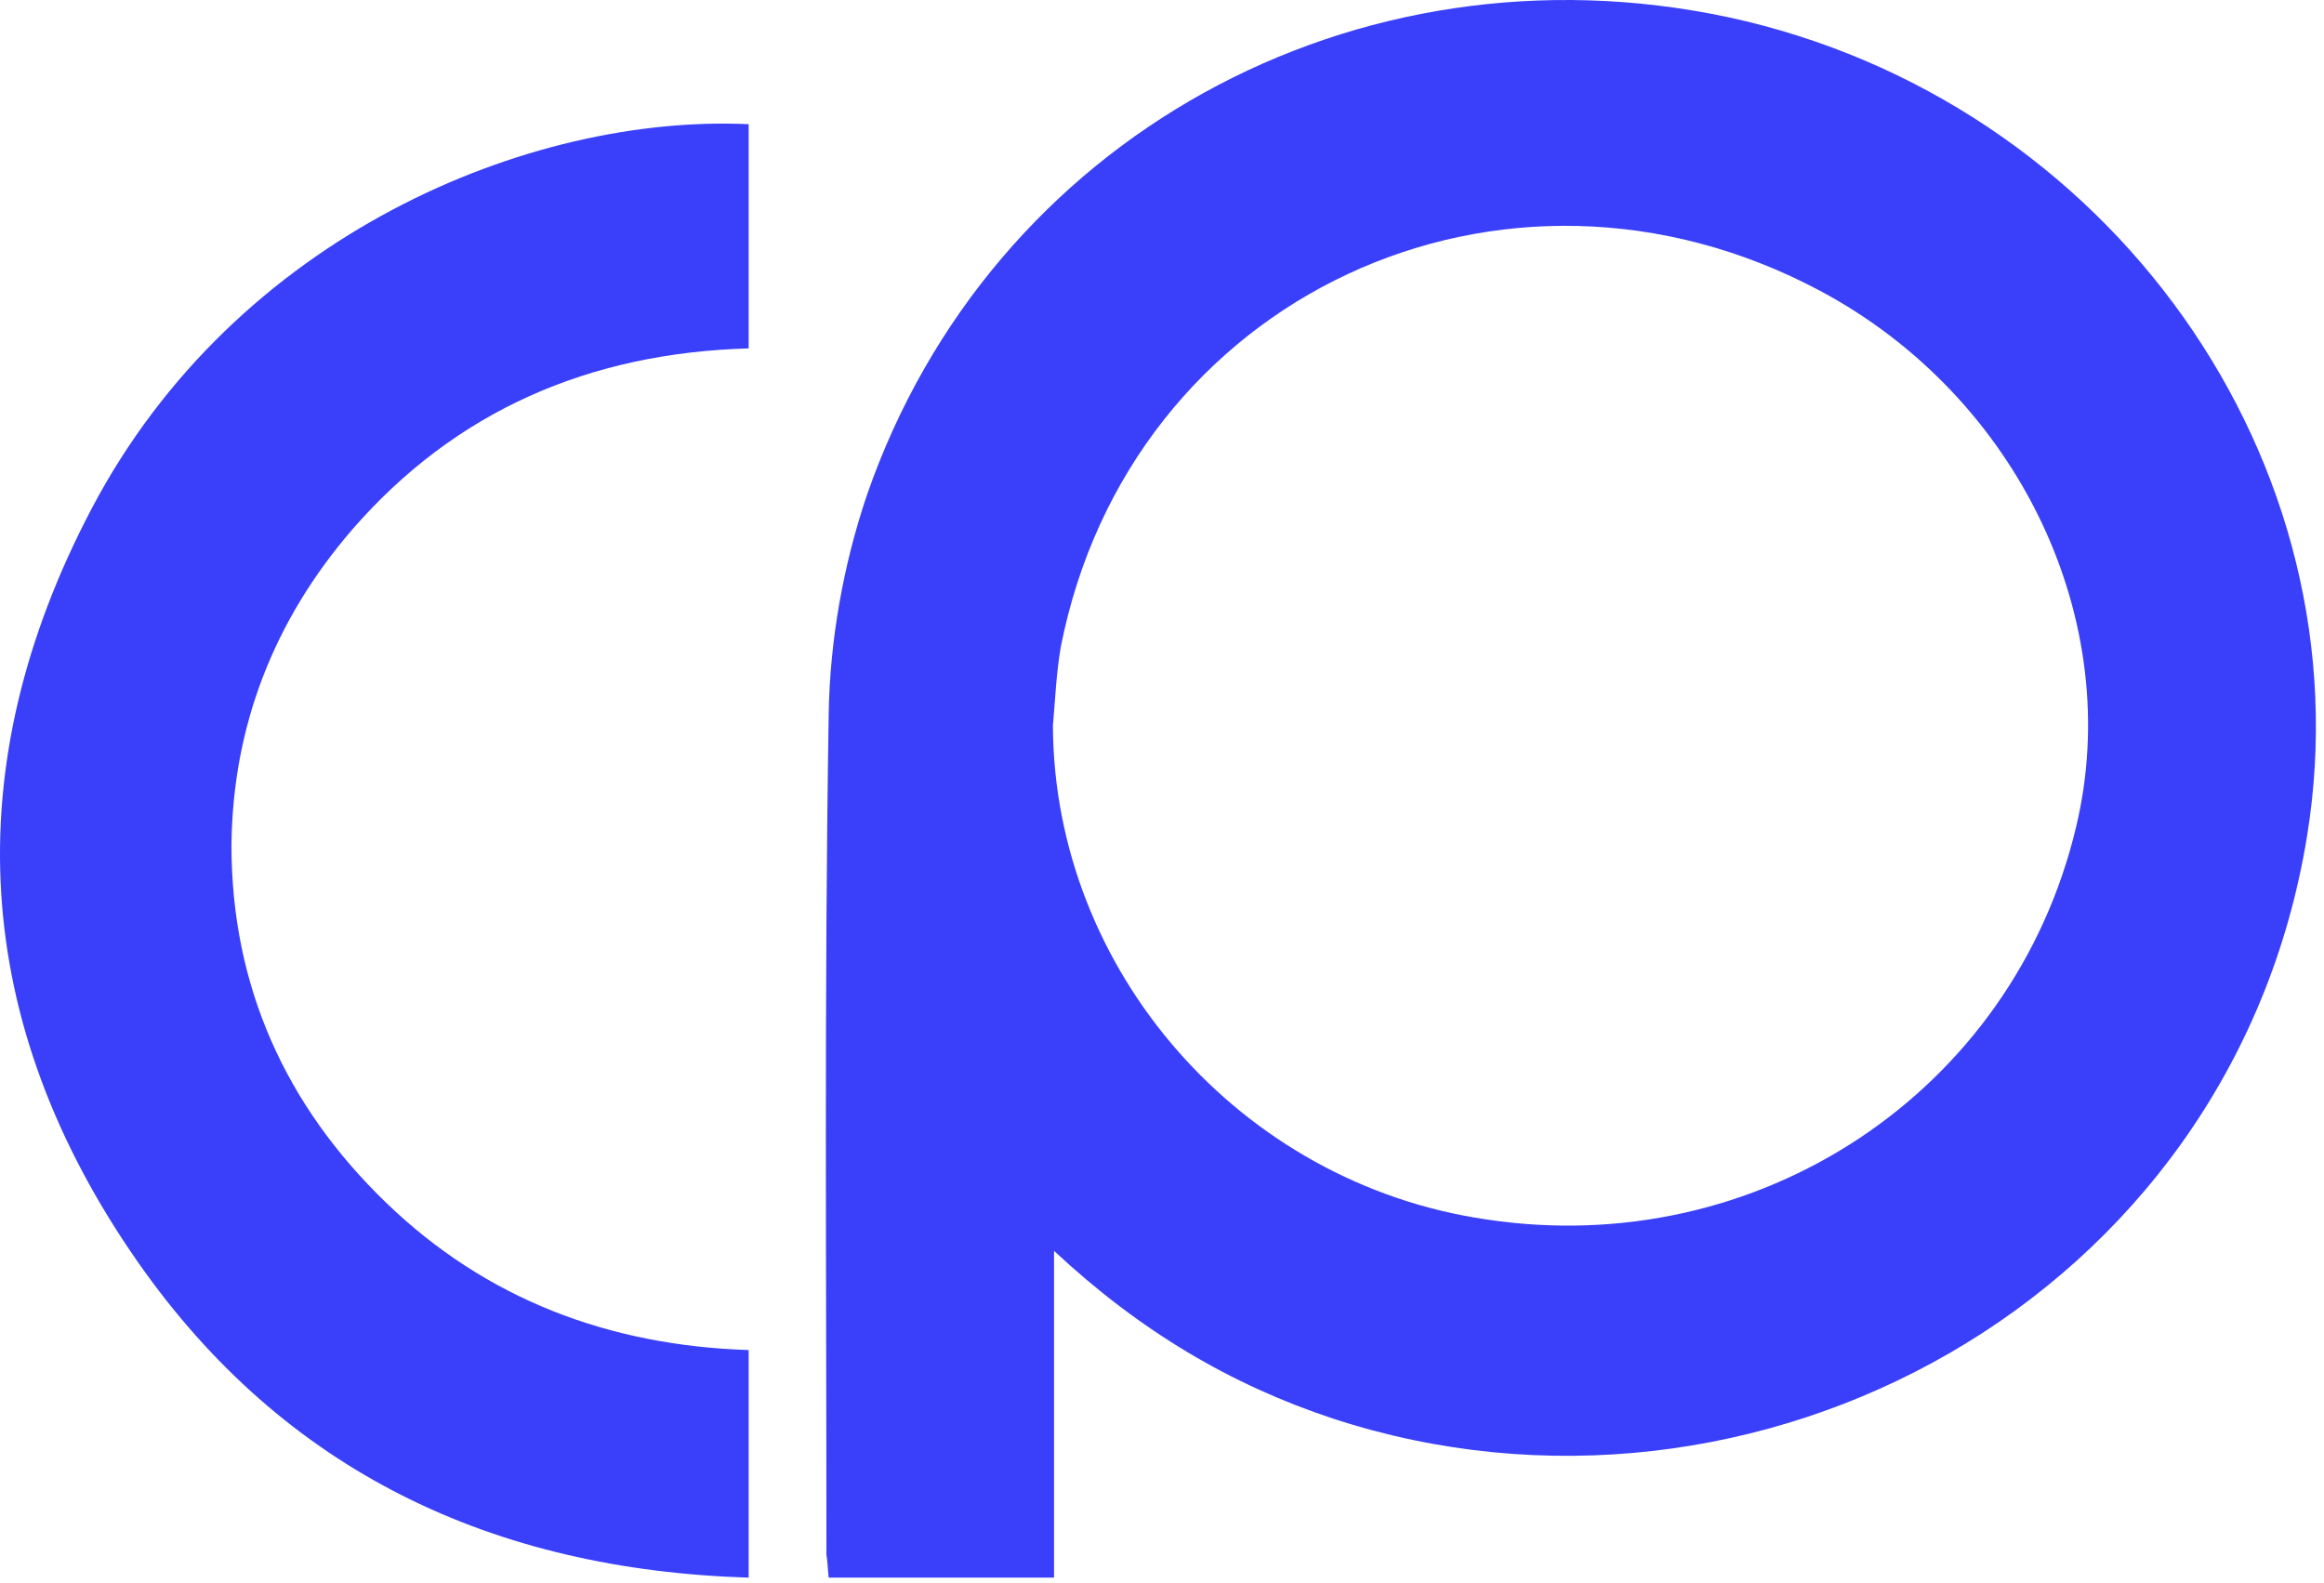
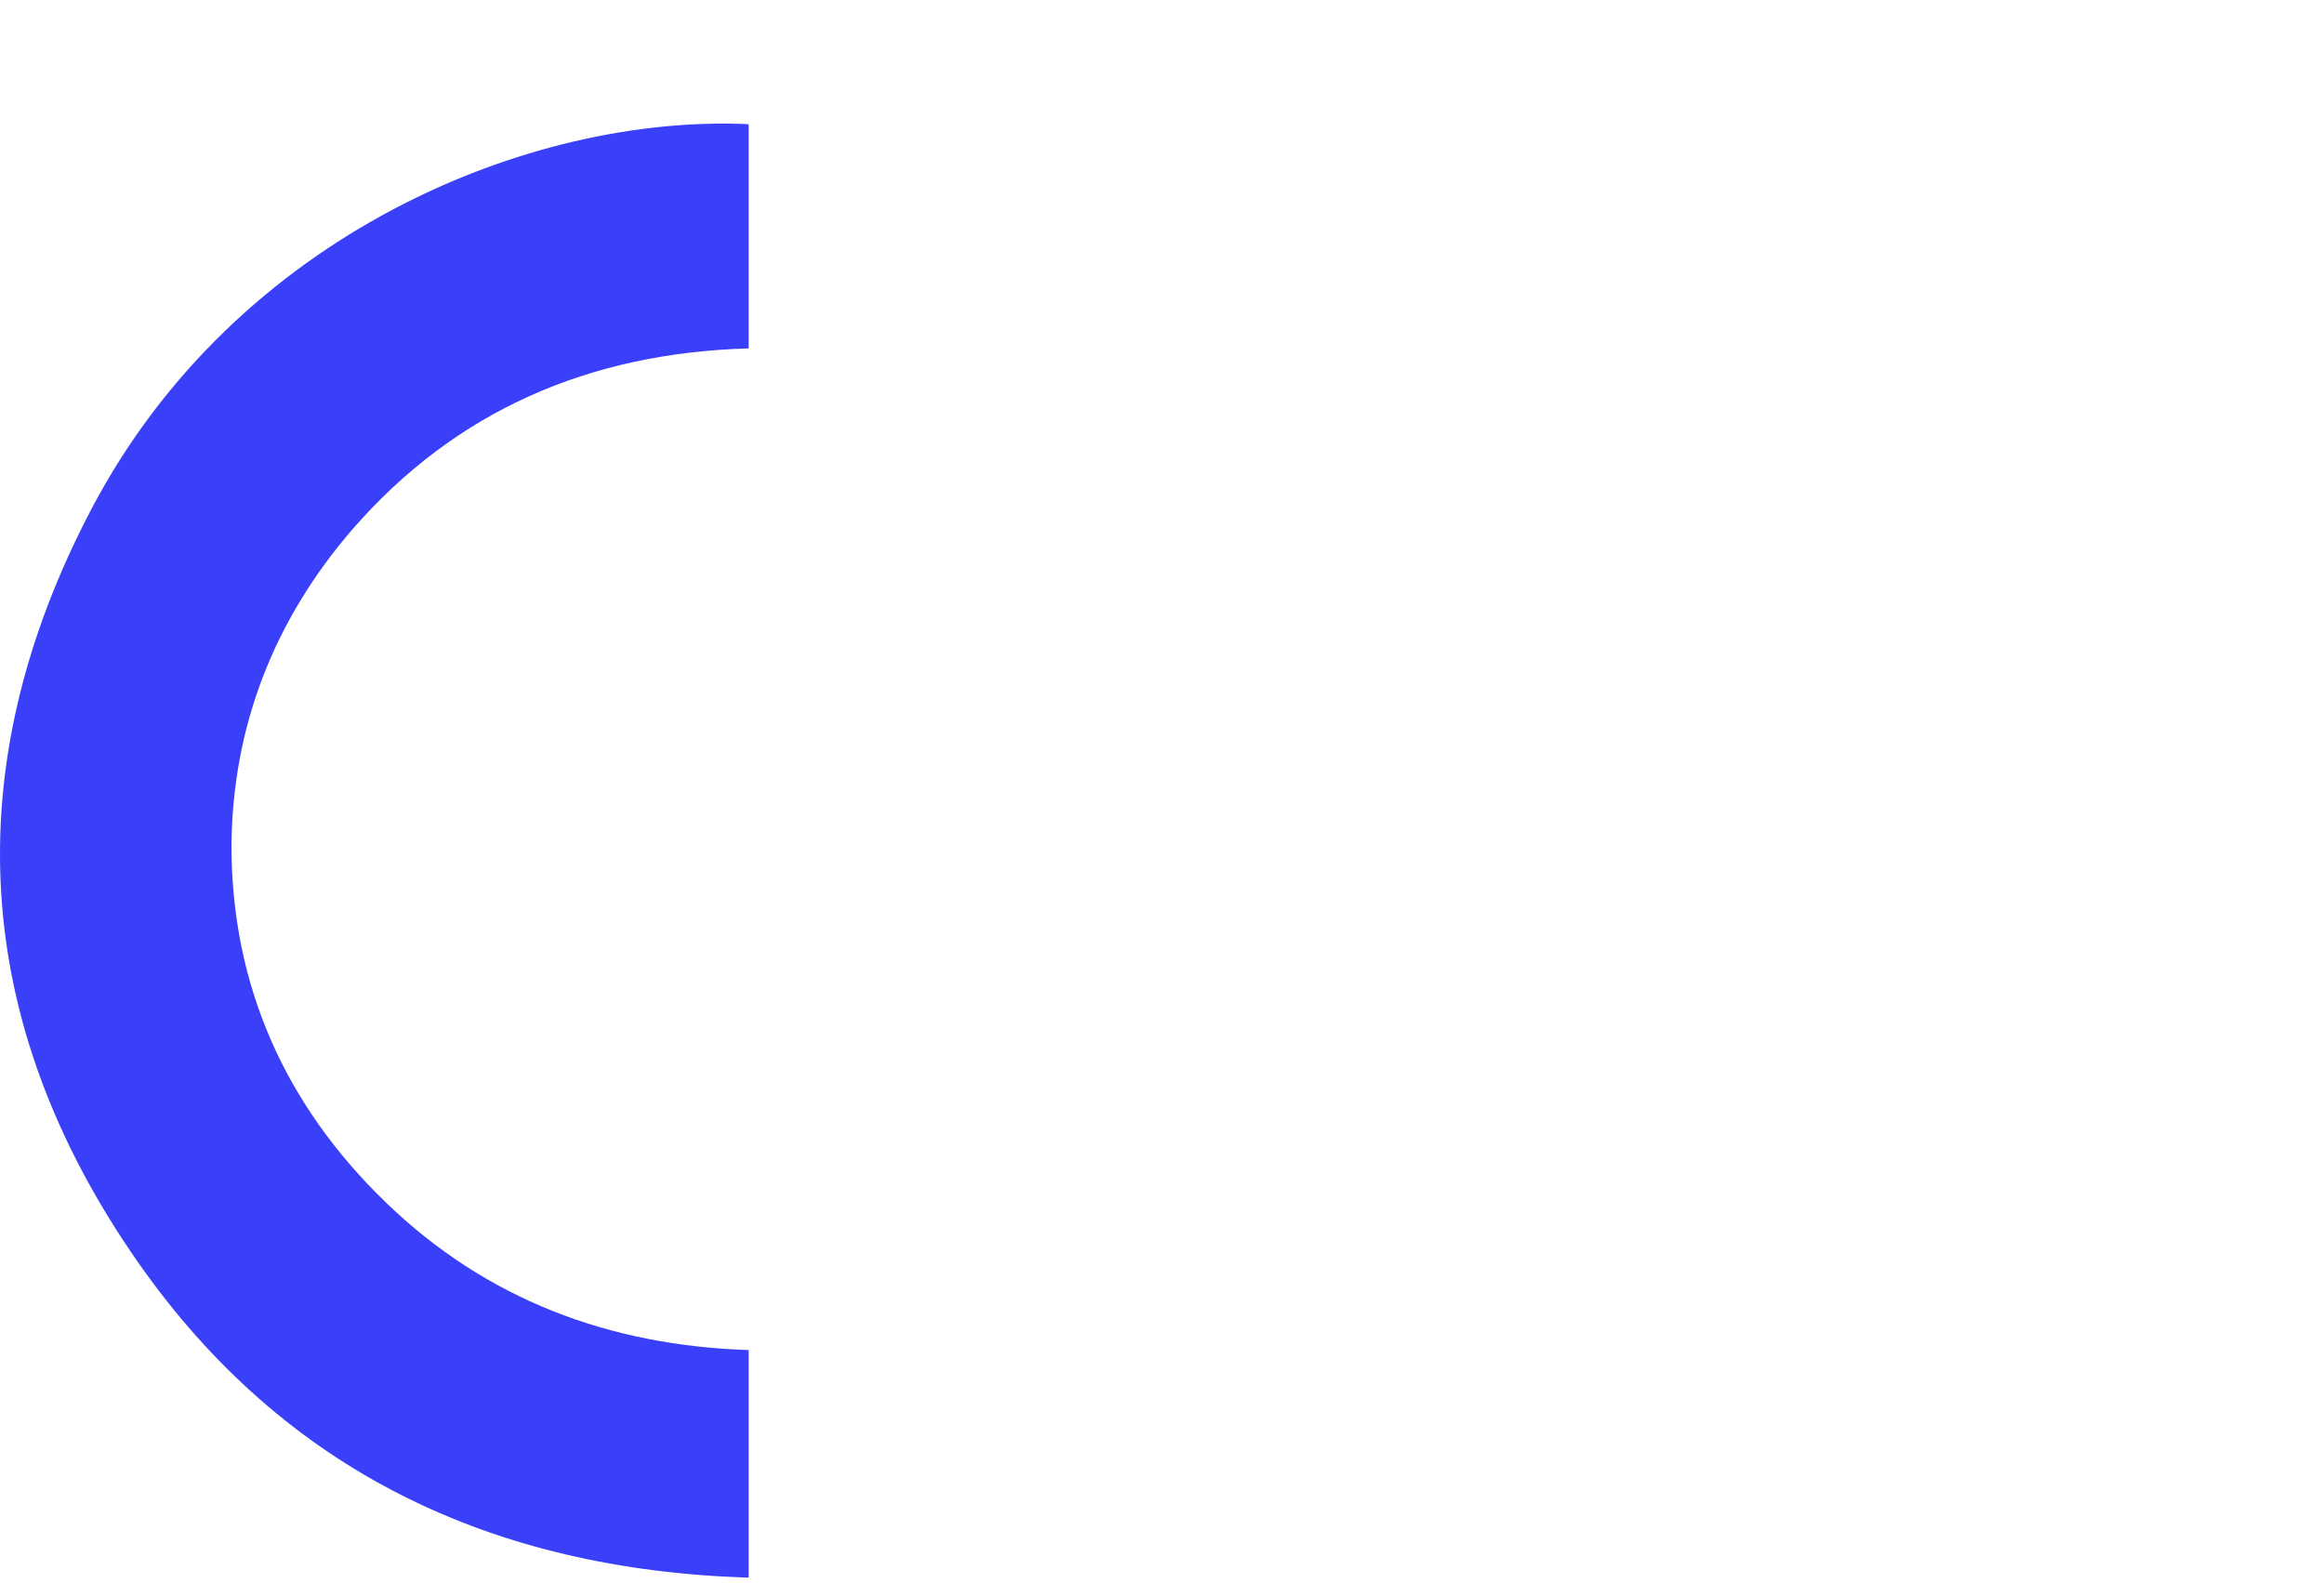
<svg xmlns="http://www.w3.org/2000/svg" width="182" height="124" viewBox="0 0 182 124" fill="none">
-   <path d="M64.897 123.556C70.81 123.556 76.457 123.556 82.546 123.556C82.546 115.173 82.546 106.879 82.546 97.966C89.252 104.231 96.4 108.467 104.43 111.114C137.344 121.88 174.759 101.849 180.671 65.493C185.436 36.197 165.229 7.783 135.315 1.341C106.195 -4.836 77.604 10.783 67.897 38.756C66.044 44.227 64.986 50.139 64.897 55.963C64.544 77.935 64.721 99.819 64.721 121.791C64.809 122.233 64.809 122.762 64.897 123.556ZM82.457 56.845C82.634 54.816 82.722 52.698 83.075 50.668C88.458 23.225 117.754 9.548 142.55 22.784C158.081 31.079 166.464 48.639 162.581 64.787C157.64 85.524 137.697 98.76 116.342 95.495C97.106 92.672 82.546 75.994 82.457 56.845Z" fill="#3A40F9" />
  <path d="M58.63 9.726C58.63 15.639 58.63 21.374 58.63 27.286C46.188 27.639 35.688 32.14 27.569 41.493C21.481 48.553 18.216 56.847 18.127 66.201C18.127 77.231 22.363 86.585 30.217 94.174C38.07 101.763 47.688 105.381 58.63 105.734C58.63 111.646 58.63 117.382 58.63 123.559C38.599 122.941 22.275 115.264 10.803 98.851C-2.256 80.143 -3.492 60.112 7.186 39.817C18.48 18.374 41.511 8.932 58.63 9.726Z" fill="#3A40F9" />
</svg>